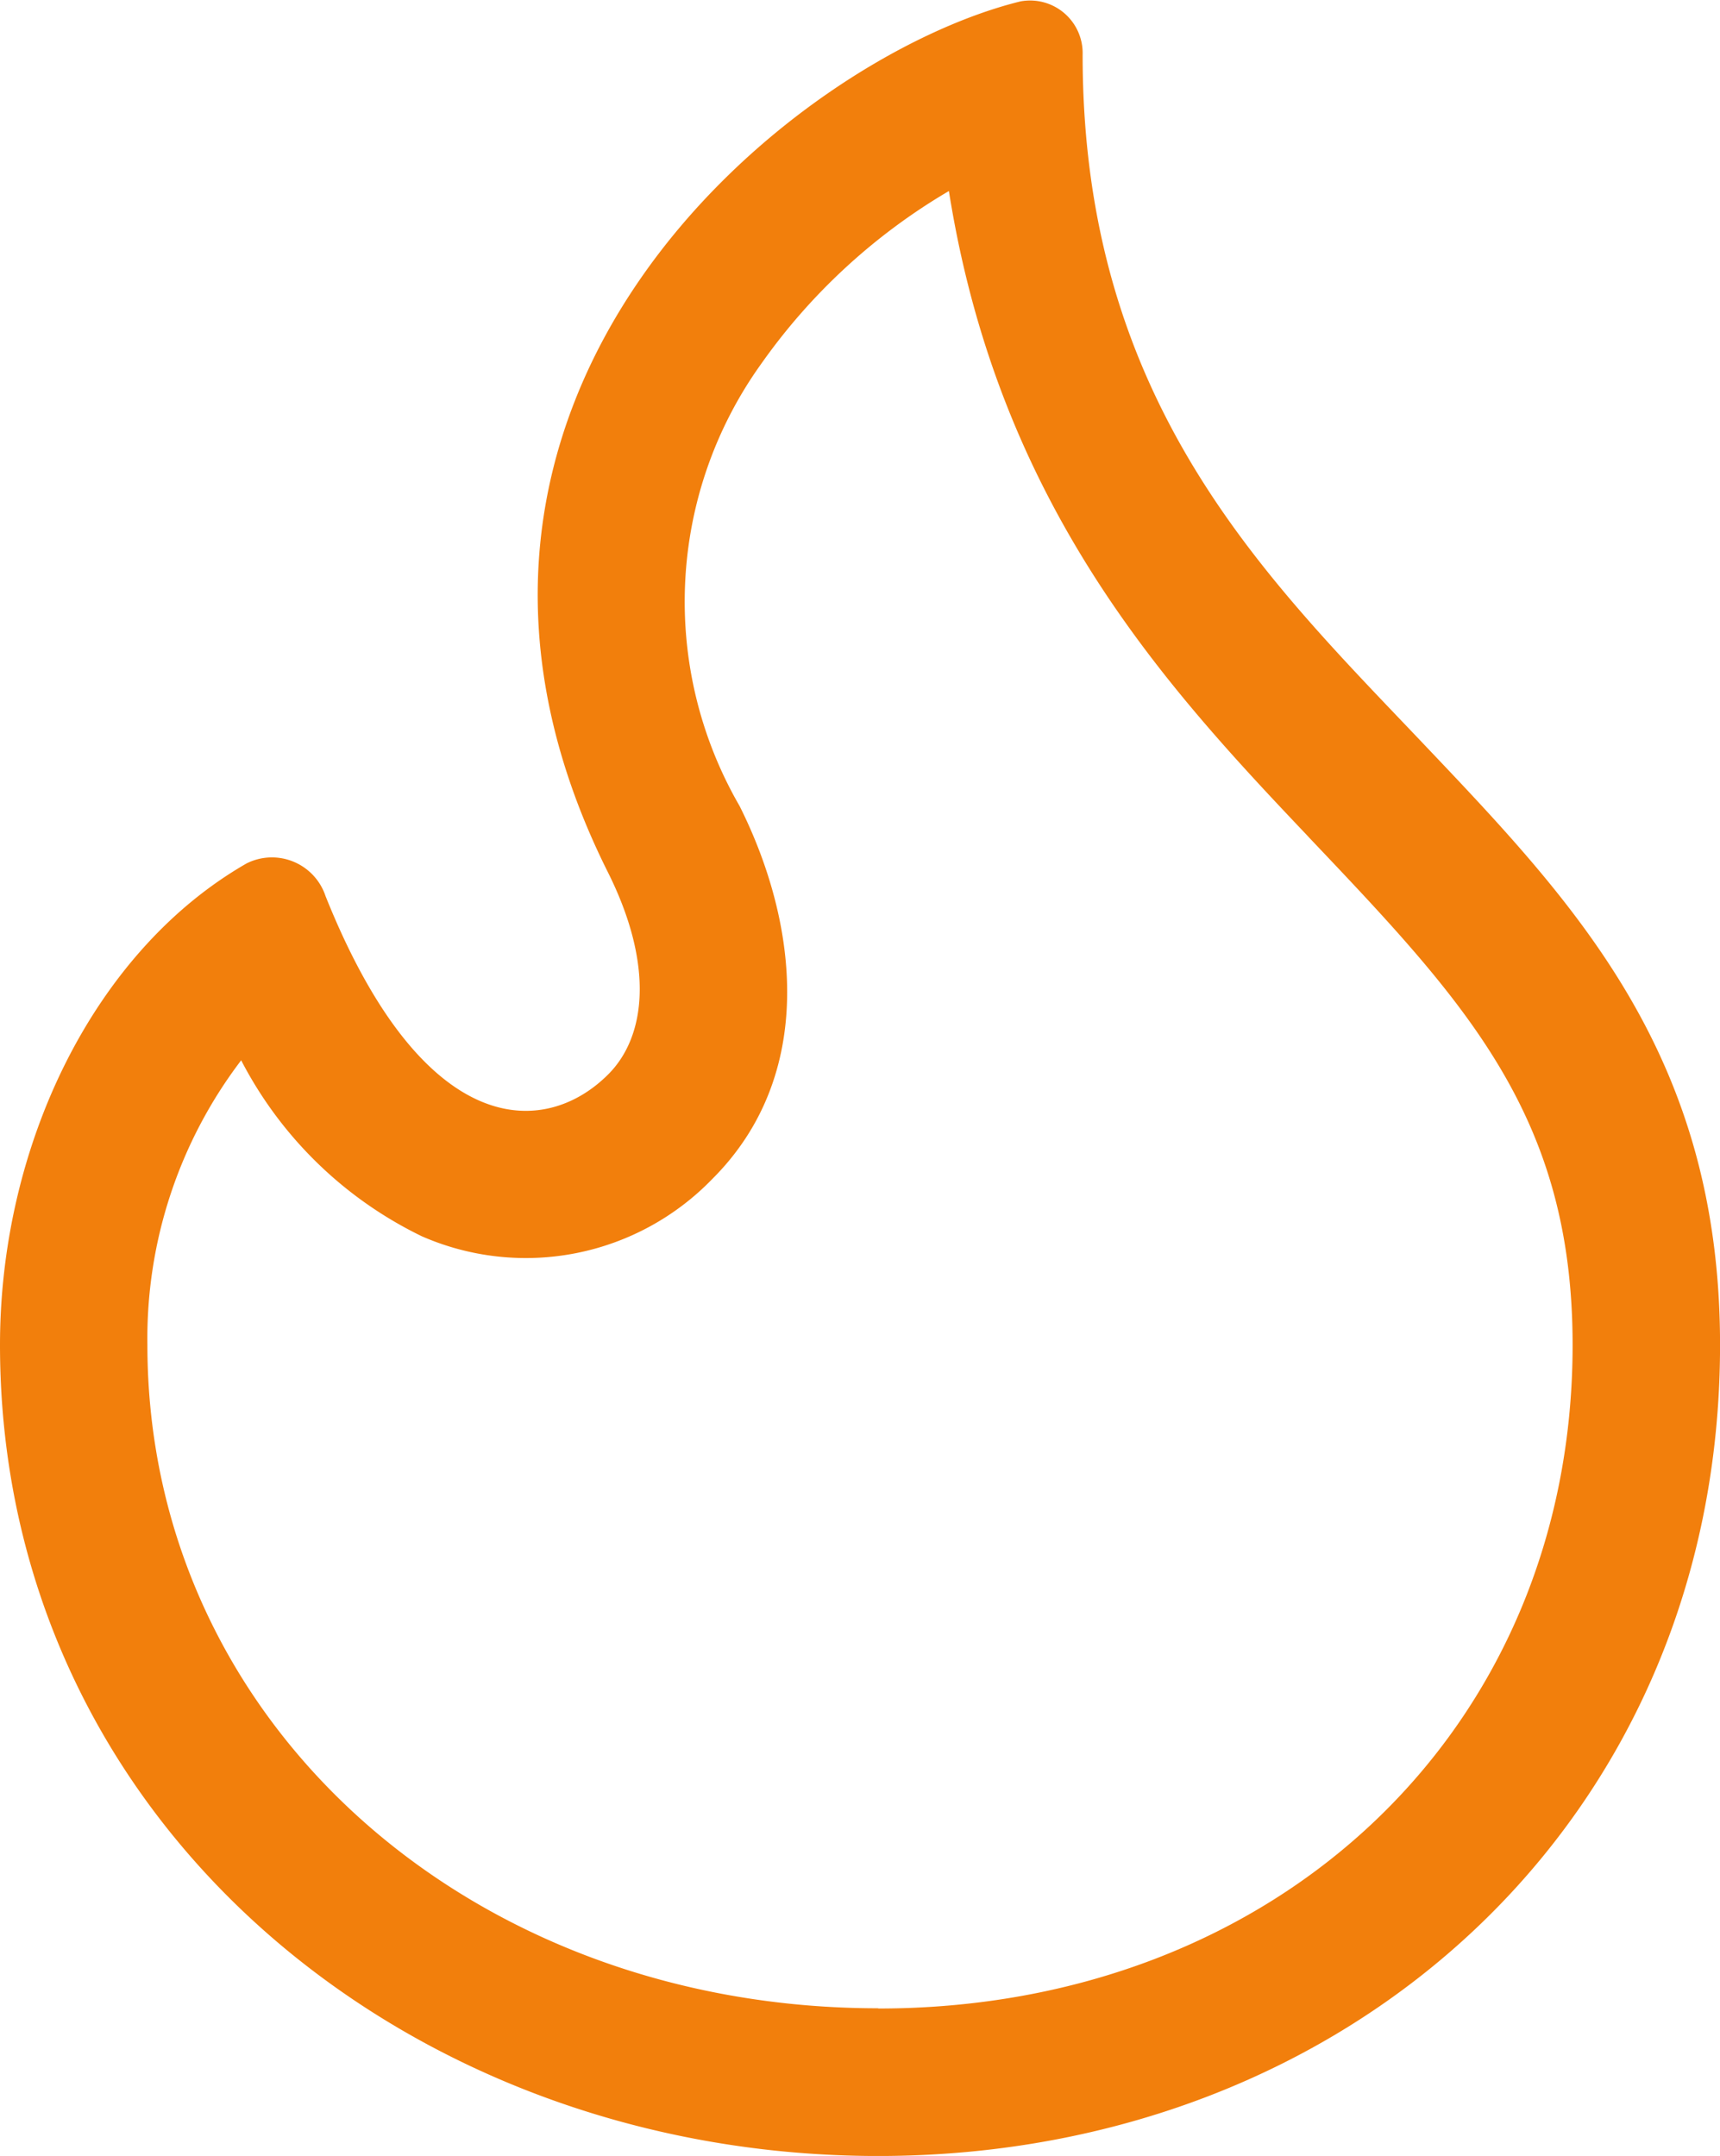
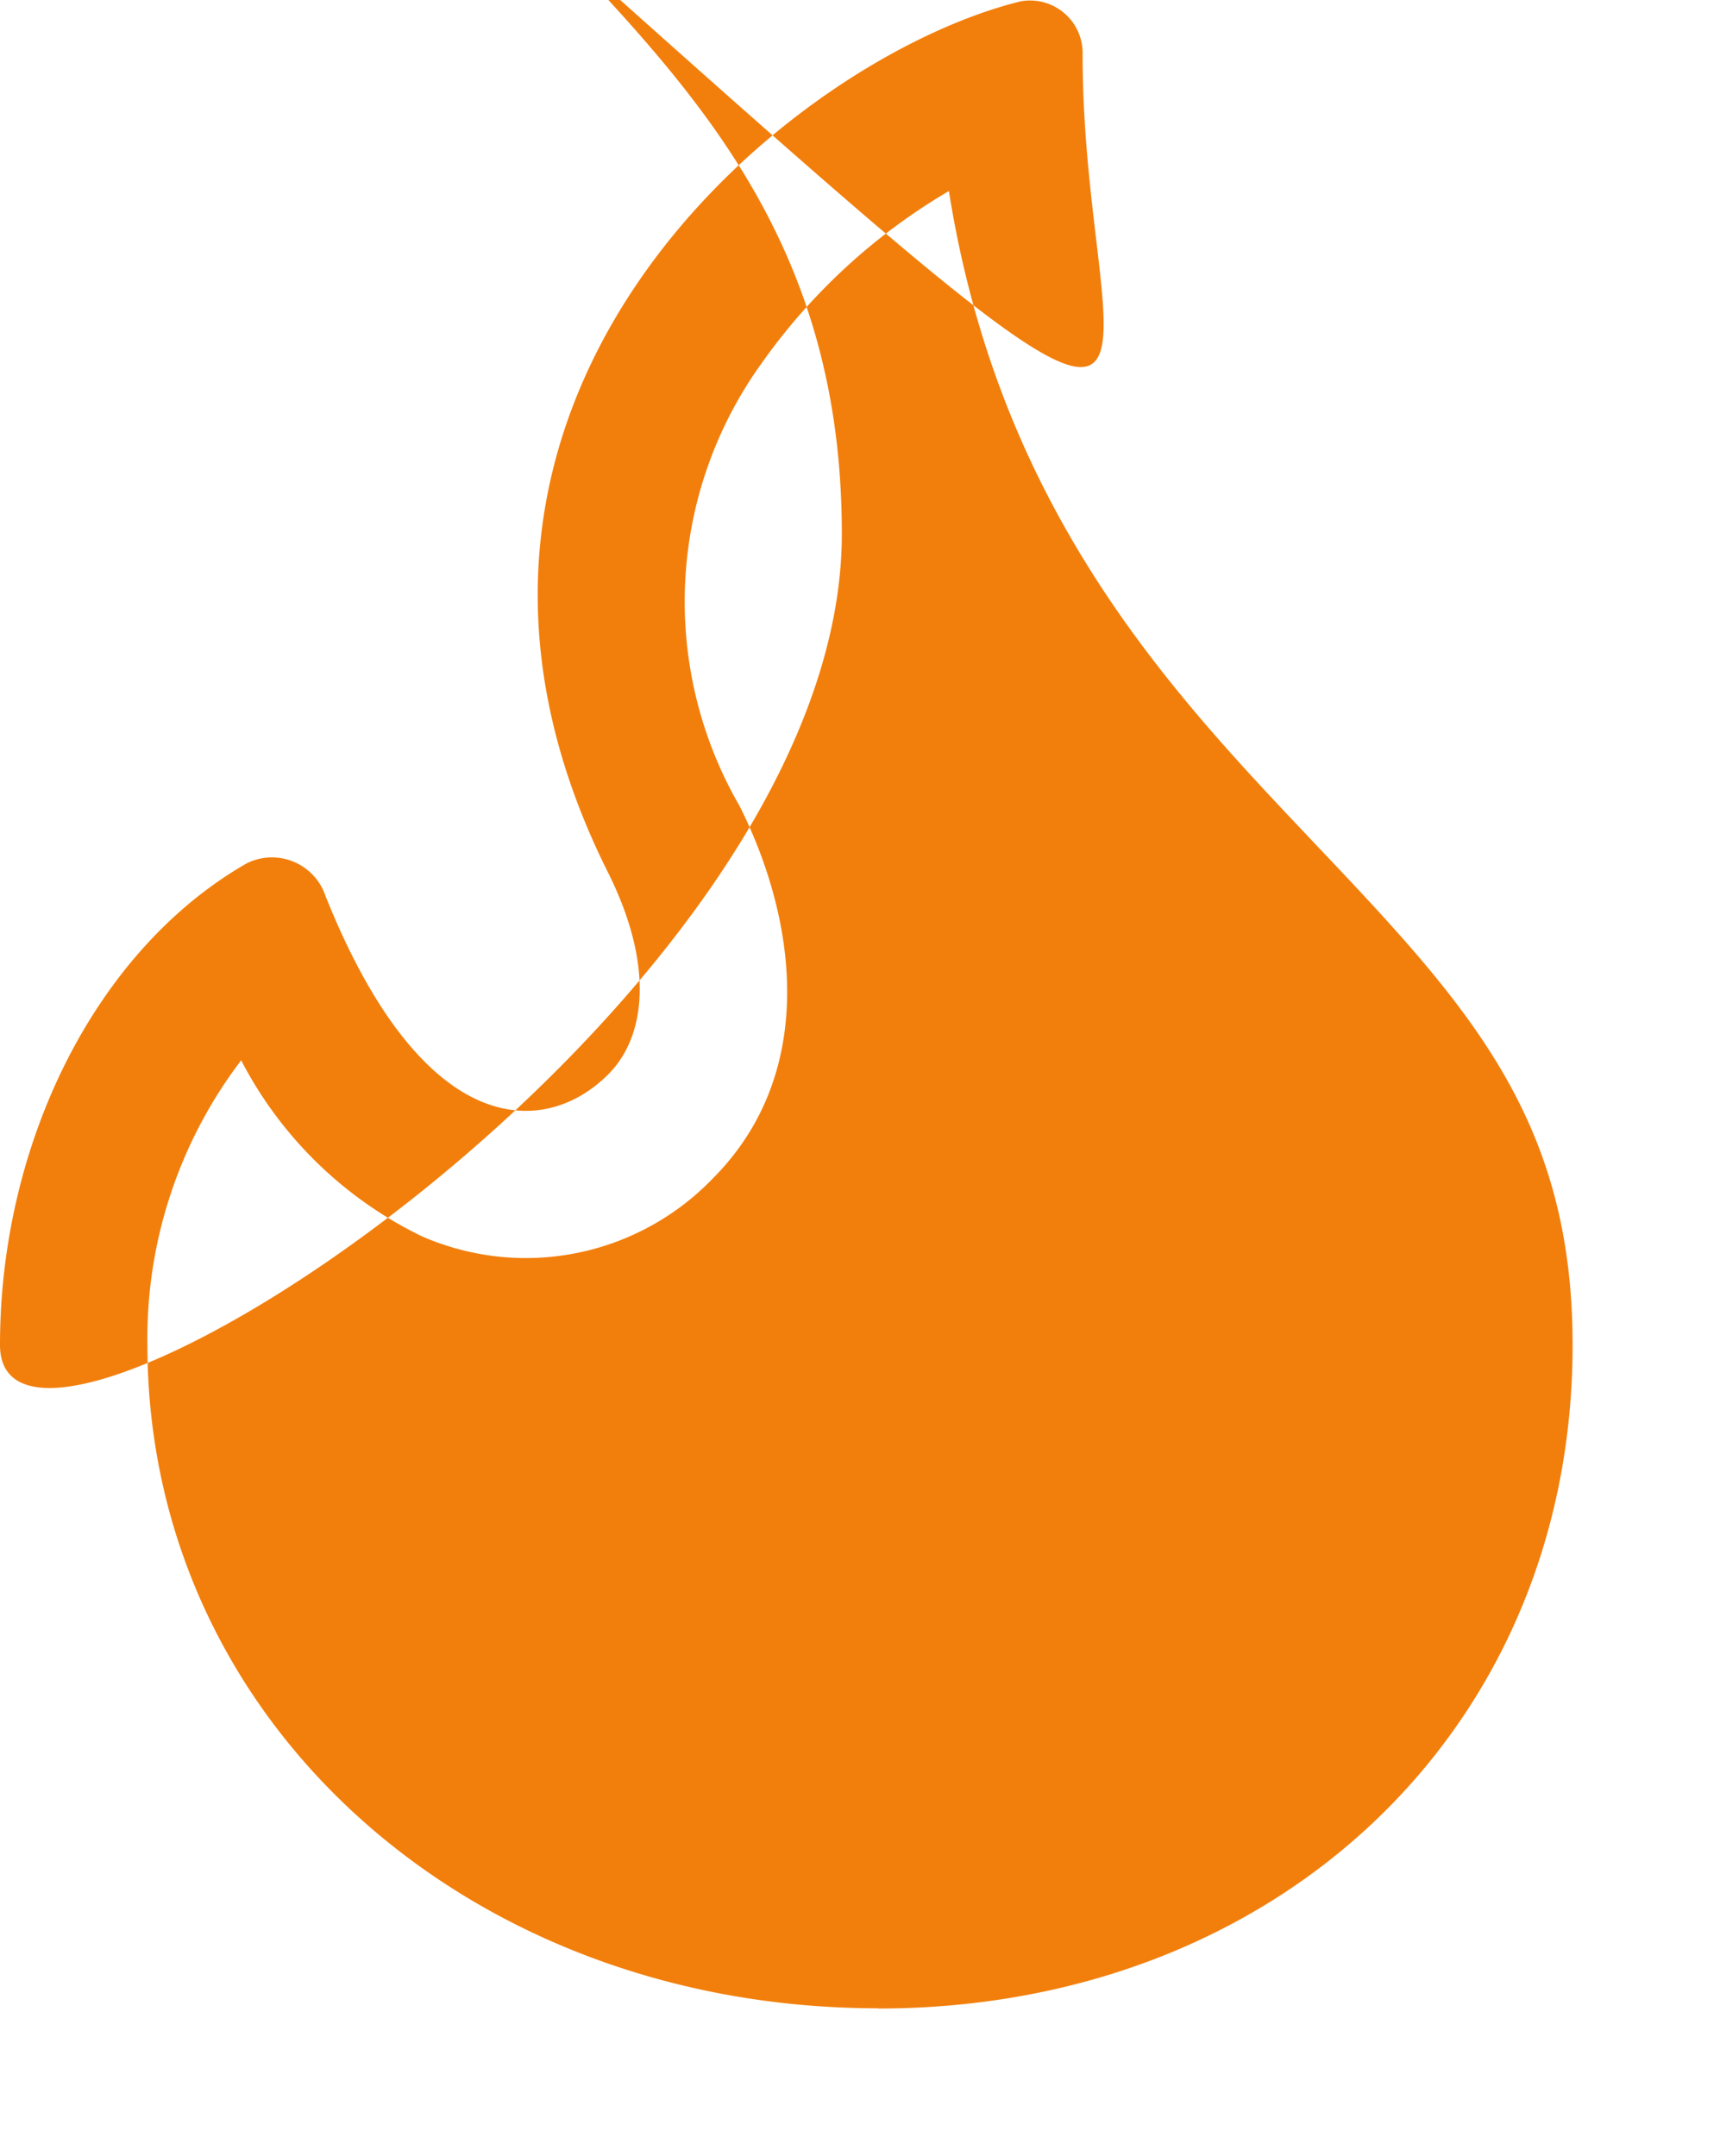
<svg xmlns="http://www.w3.org/2000/svg" id="fire-24" width="35.988" height="45.099" viewBox="0 0 35.988 45.099">
-   <path id="Pfad_56" data-name="Pfad 56" d="M24.875,44.154c8.347,0,14.529-5.84,14.529-13.881,0-4.806-2.248-7.175-5.507-10.607l-.043-.047c-2.961-3.12-6.455-6.891-7.5-13.484a12.627,12.627,0,0,0-3.93,3.619A8.531,8.531,0,0,0,21.975,19c1.24,2.478,1.6,5.635-.57,7.8A5.428,5.428,0,0,1,15.326,28a8.364,8.364,0,0,1-3.78-3.681,9.6,9.6,0,0,0-1.962,5.949c0,7.911,6.762,13.881,15.29,13.881ZM29.152,3.285a1.1,1.1,0,0,0-1.3-1.117c-4.806,1.182-13.583,8.312-8.637,18.208.975,1.945.806,3.445.008,4.24-1.316,1.316-3.854,1.407-5.912-3.733A1.182,1.182,0,0,0,11.66,20.2C8.478,22.024,6.5,26.079,6.5,30.273c0,9.931,8.477,16.966,18.375,16.966s17.614-7.07,17.614-16.966c0-6.044-3.015-9.217-6.182-12.549C33,14.24,29.152,10.576,29.152,3.285Z" transform="translate(-6.5 -2.139)" fill="#f27f0c" fill-rule="evenodd" />
+   <path id="Pfad_56" data-name="Pfad 56" d="M24.875,44.154c8.347,0,14.529-5.84,14.529-13.881,0-4.806-2.248-7.175-5.507-10.607l-.043-.047c-2.961-3.12-6.455-6.891-7.5-13.484a12.627,12.627,0,0,0-3.93,3.619A8.531,8.531,0,0,0,21.975,19c1.24,2.478,1.6,5.635-.57,7.8A5.428,5.428,0,0,1,15.326,28a8.364,8.364,0,0,1-3.78-3.681,9.6,9.6,0,0,0-1.962,5.949c0,7.911,6.762,13.881,15.29,13.881ZM29.152,3.285a1.1,1.1,0,0,0-1.3-1.117c-4.806,1.182-13.583,8.312-8.637,18.208.975,1.945.806,3.445.008,4.24-1.316,1.316-3.854,1.407-5.912-3.733A1.182,1.182,0,0,0,11.66,20.2C8.478,22.024,6.5,26.079,6.5,30.273s17.614-7.07,17.614-16.966c0-6.044-3.015-9.217-6.182-12.549C33,14.24,29.152,10.576,29.152,3.285Z" transform="translate(-6.5 -2.139)" fill="#f27f0c" fill-rule="evenodd" />
</svg>